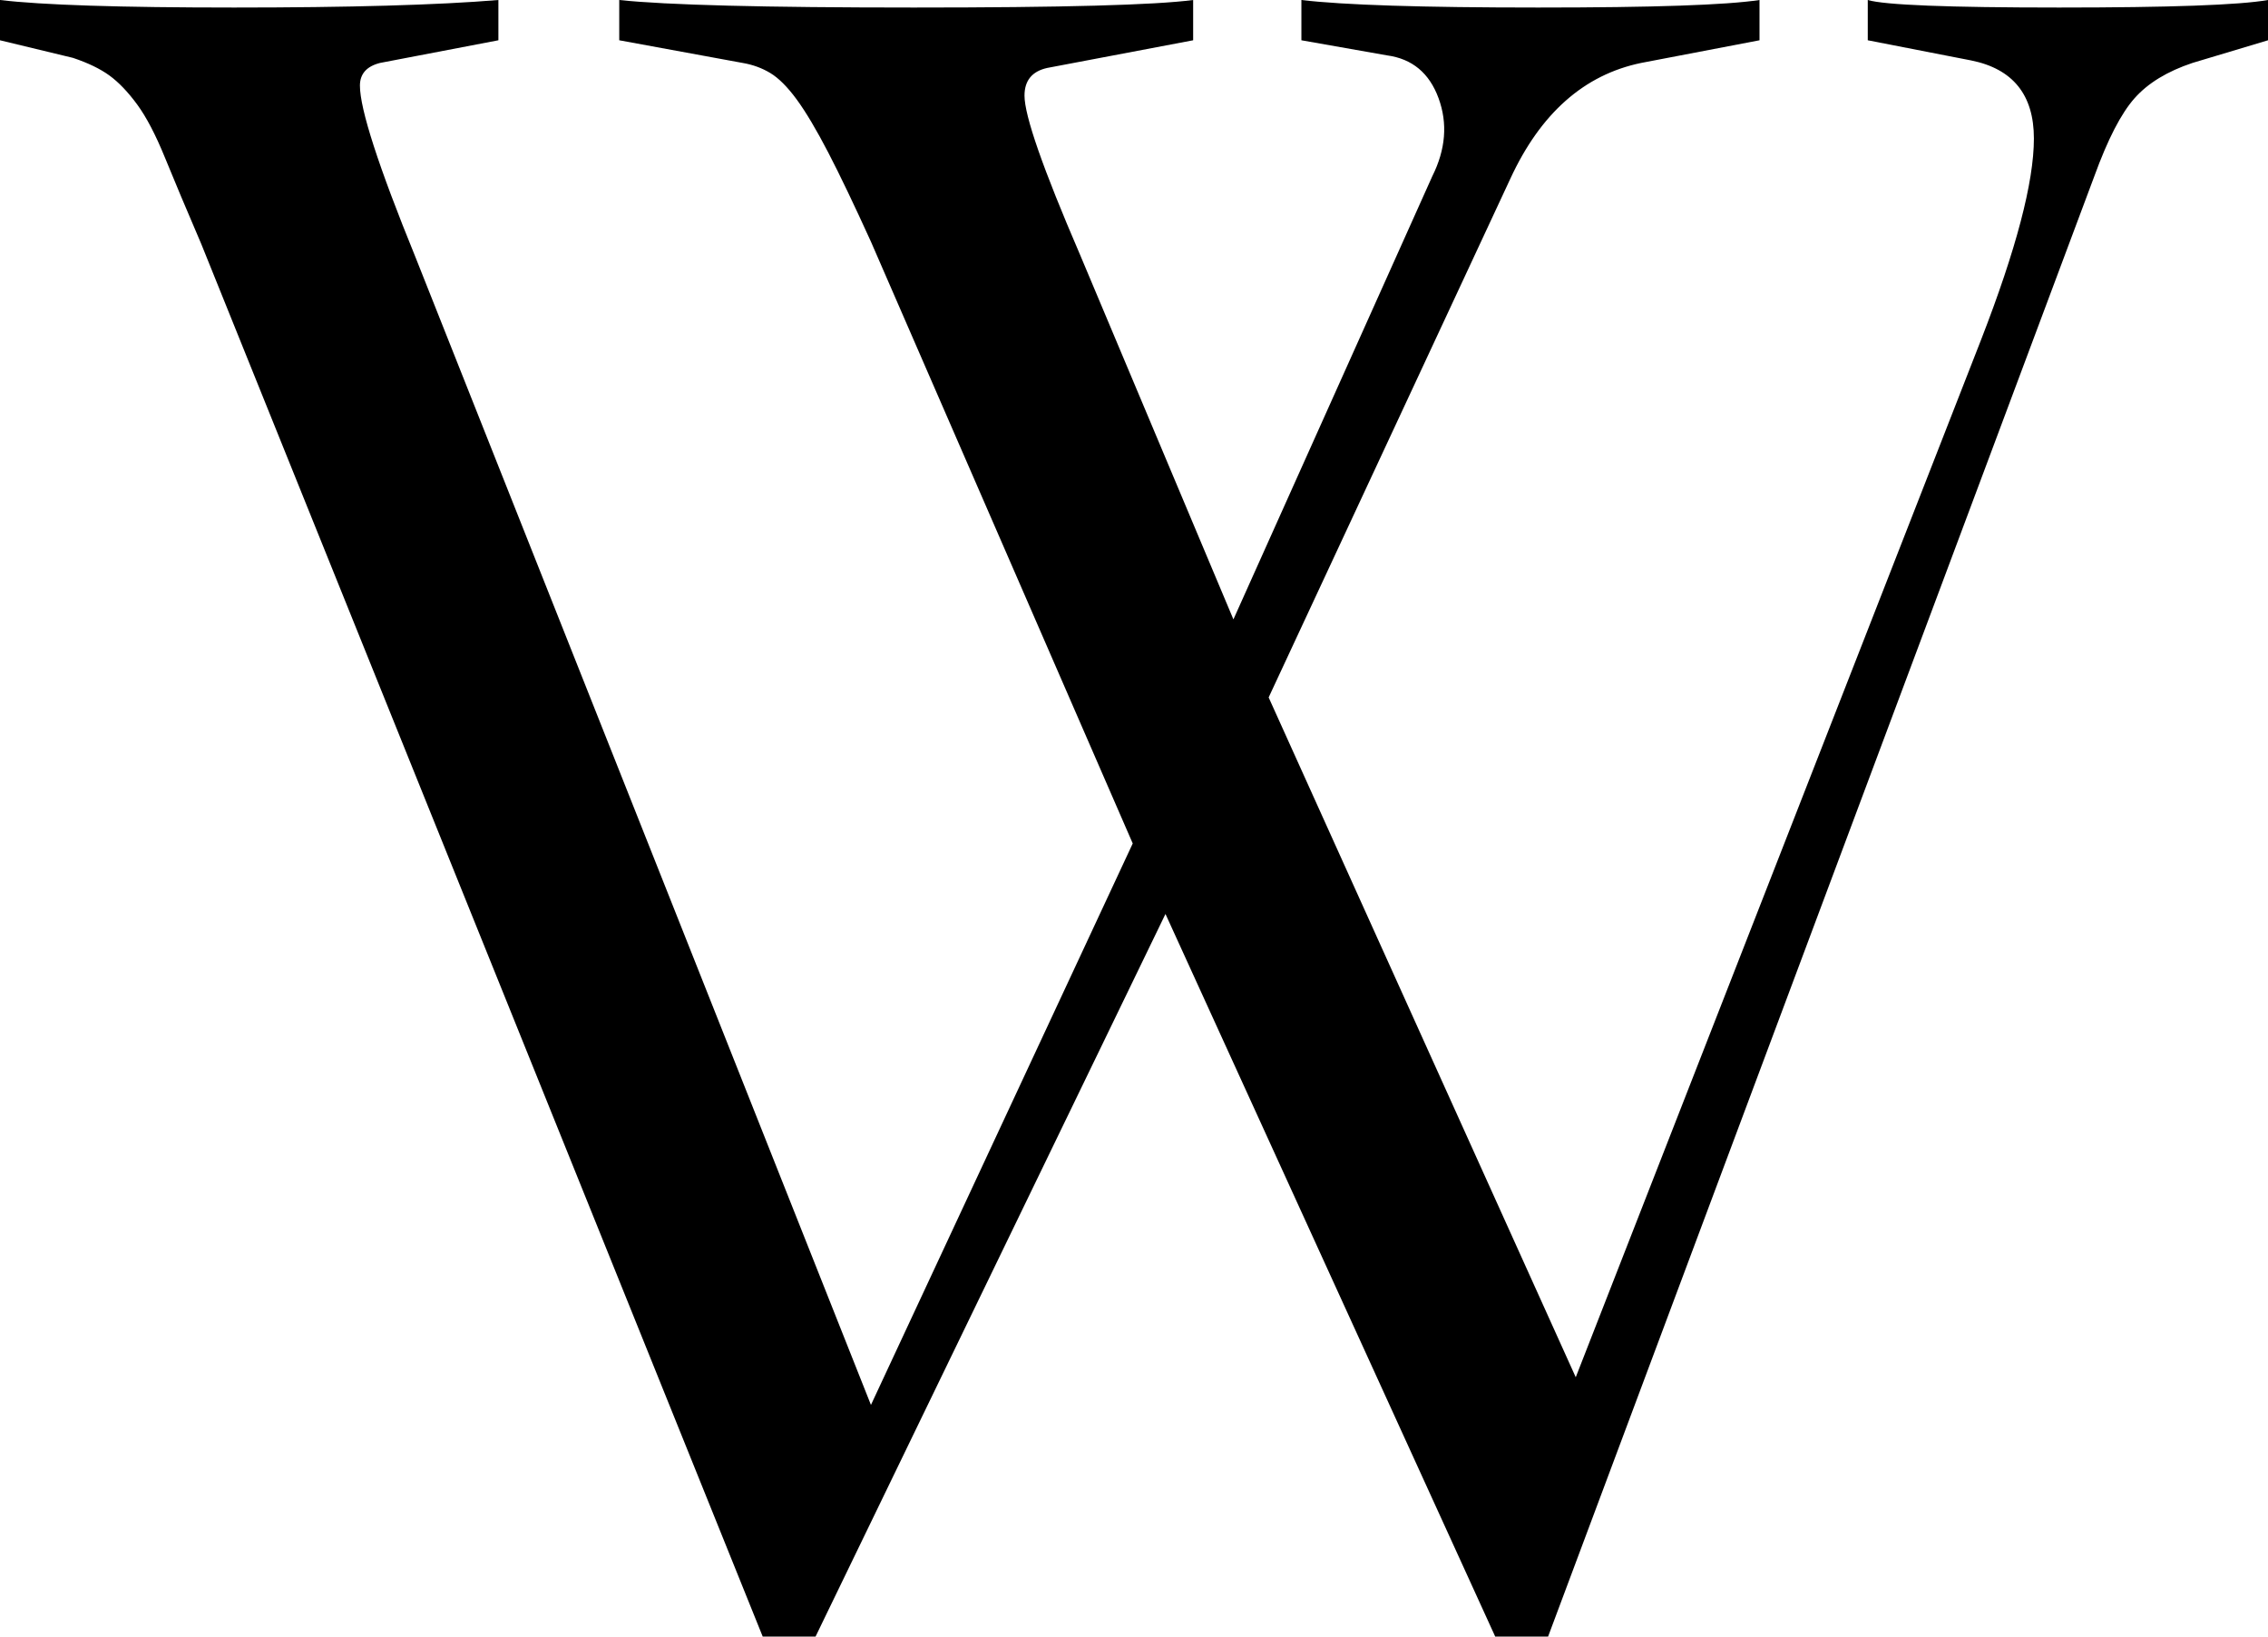
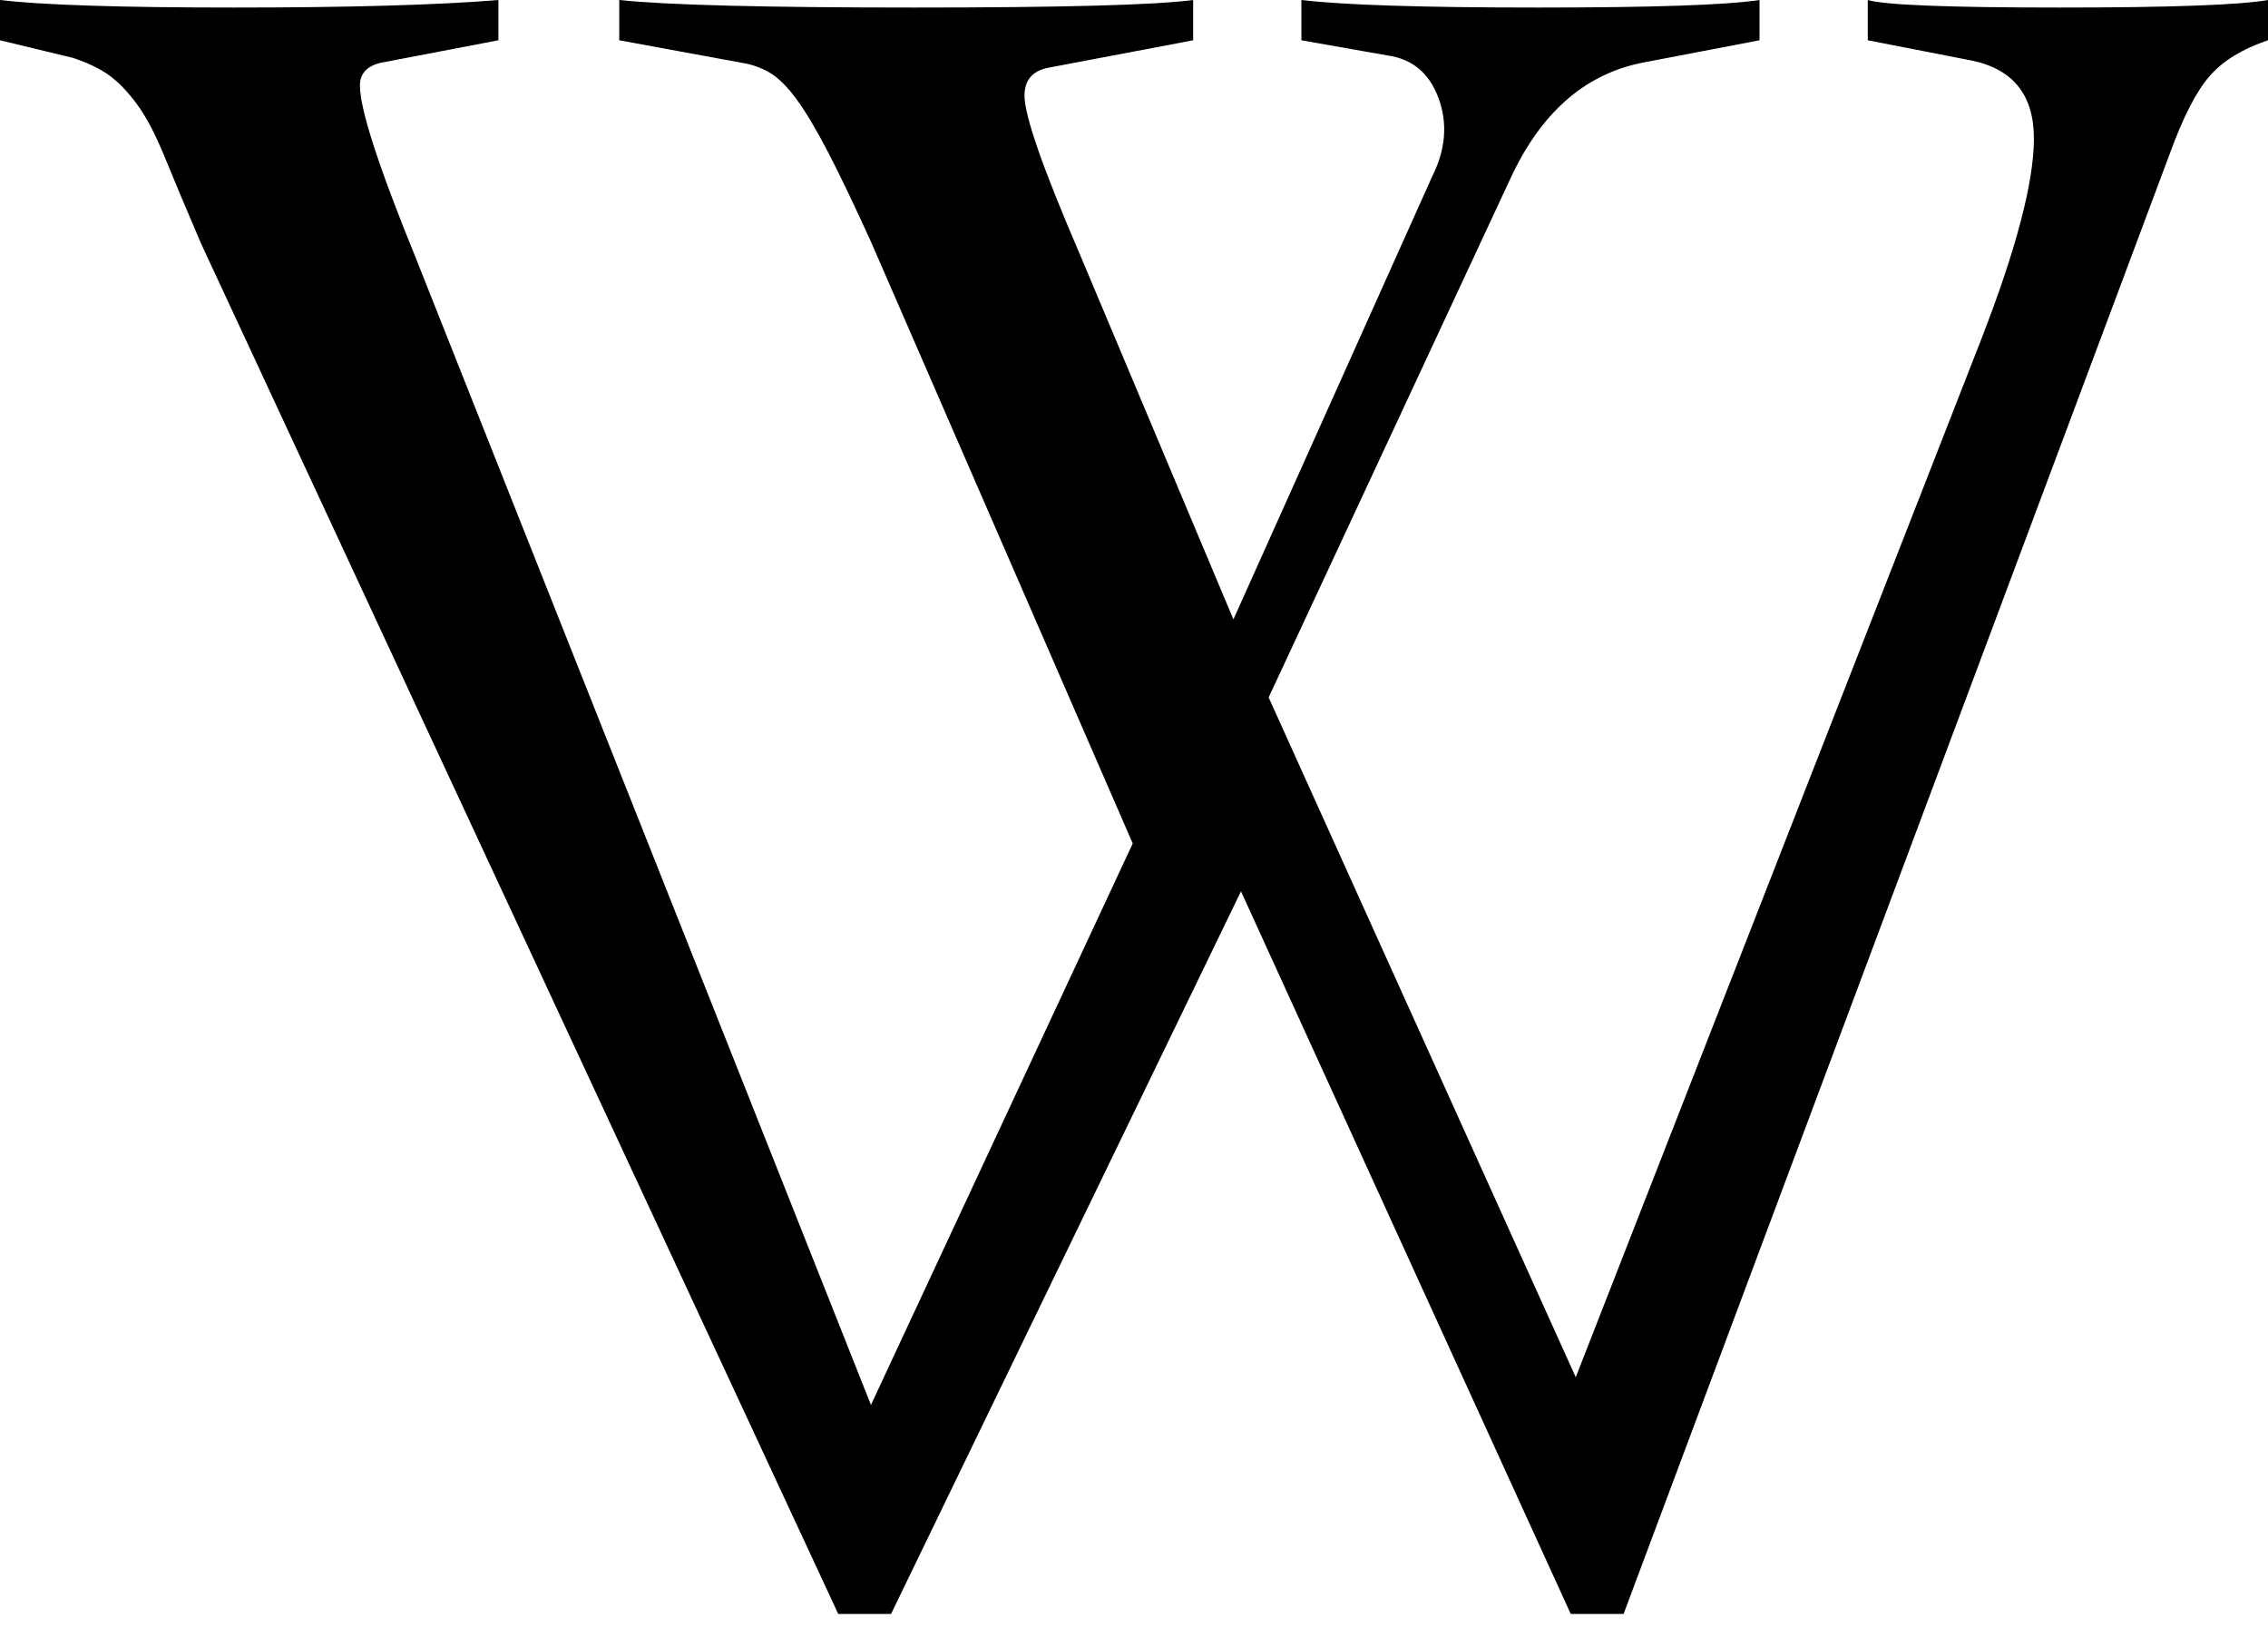
<svg xmlns="http://www.w3.org/2000/svg" id="Ebene_1" version="1.1" viewBox="0 0 1167.69 842.39">
  <defs>
    <style>
      .st0 {
        isolation: isolate;
      }
    </style>
  </defs>
  <g class="st0">
-     <path d="M653.17,358.98l158.11,349.92,208.66-533.95c18.14-46.66,27.22-81.2,27.22-103.67s-10.8-35.86-32.39-40.19l-53.14-10.36V0c8.62,2.59,41.47,3.88,98.5,3.88s92.88-1.28,107.56-3.88v20.73l-38.88,11.66c-12.97,4.33-22.91,10.38-29.81,18.16-6.92,7.78-13.83,21.17-20.73,40.17l-281.23,751.67h-27.22l-169.77-371.95-180.16,371.95h-27.2L103.67,125.7c-7.78-18.14-14.05-33.05-18.8-44.7s-9.5-20.73-14.25-27.22c-4.75-6.47-9.52-11.44-14.27-14.91-4.75-3.45-11.02-6.48-18.78-9.08L0,20.73V0c21.59,2.59,61.77,3.88,120.52,3.88s104.97-1.28,136.08-3.88v20.73l-60.91,11.66c-6.92,1.73-10.38,5.62-10.38,11.67,0,12.09,9.5,41.47,28.52,88.12l234.58,590.97,134.78-289L448.41,124.41c-8.64-19-15.98-34.34-22.03-46-6.06-11.66-11.45-20.73-16.2-27.22-4.75-6.47-9.3-11.02-13.61-13.61s-9.06-4.31-14.25-5.19l-63.5-11.66V0c24.19,2.59,74.72,3.88,151.62,3.88s123.98-1.28,143.86-3.88v20.73l-75.17,14.25c-7.78,1.73-11.66,6.48-11.66,14.25,0,10.38,9.5,37.59,28.5,81.66l79.06,187.92,102.39-228.09c6.91-13.81,7.98-27.2,3.23-40.17s-13.61-20.31-26.56-22.05l-44.06-7.77V0c21.59,2.59,62.19,3.88,121.81,3.88s96.77-1.28,114.05-3.88v20.73l-60.91,11.66c-29.38,6.06-51.84,25.94-67.39,59.62l-124.42,266.97Z" />
+     <path d="M653.17,358.98l158.11,349.92,208.66-533.95c18.14-46.66,27.22-81.2,27.22-103.67s-10.8-35.86-32.39-40.19l-53.14-10.36V0c8.62,2.59,41.47,3.88,98.5,3.88s92.88-1.28,107.56-3.88v20.73c-12.97,4.33-22.91,10.38-29.81,18.16-6.92,7.78-13.83,21.17-20.73,40.17l-281.23,751.67h-27.22l-169.77-371.95-180.16,371.95h-27.2L103.67,125.7c-7.78-18.14-14.05-33.05-18.8-44.7s-9.5-20.73-14.25-27.22c-4.75-6.47-9.52-11.44-14.27-14.91-4.75-3.45-11.02-6.48-18.78-9.08L0,20.73V0c21.59,2.59,61.77,3.88,120.52,3.88s104.97-1.28,136.08-3.88v20.73l-60.91,11.66c-6.92,1.73-10.38,5.62-10.38,11.67,0,12.09,9.5,41.47,28.52,88.12l234.58,590.97,134.78-289L448.41,124.41c-8.64-19-15.98-34.34-22.03-46-6.06-11.66-11.45-20.73-16.2-27.22-4.75-6.47-9.3-11.02-13.61-13.61s-9.06-4.31-14.25-5.19l-63.5-11.66V0c24.19,2.59,74.72,3.88,151.62,3.88s123.98-1.28,143.86-3.88v20.73l-75.17,14.25c-7.78,1.73-11.66,6.48-11.66,14.25,0,10.38,9.5,37.59,28.5,81.66l79.06,187.92,102.39-228.09c6.91-13.81,7.98-27.2,3.23-40.17s-13.61-20.31-26.56-22.05l-44.06-7.77V0c21.59,2.59,62.19,3.88,121.81,3.88s96.77-1.28,114.05-3.88v20.73l-60.91,11.66c-29.38,6.06-51.84,25.94-67.39,59.62l-124.42,266.97Z" />
  </g>
</svg>